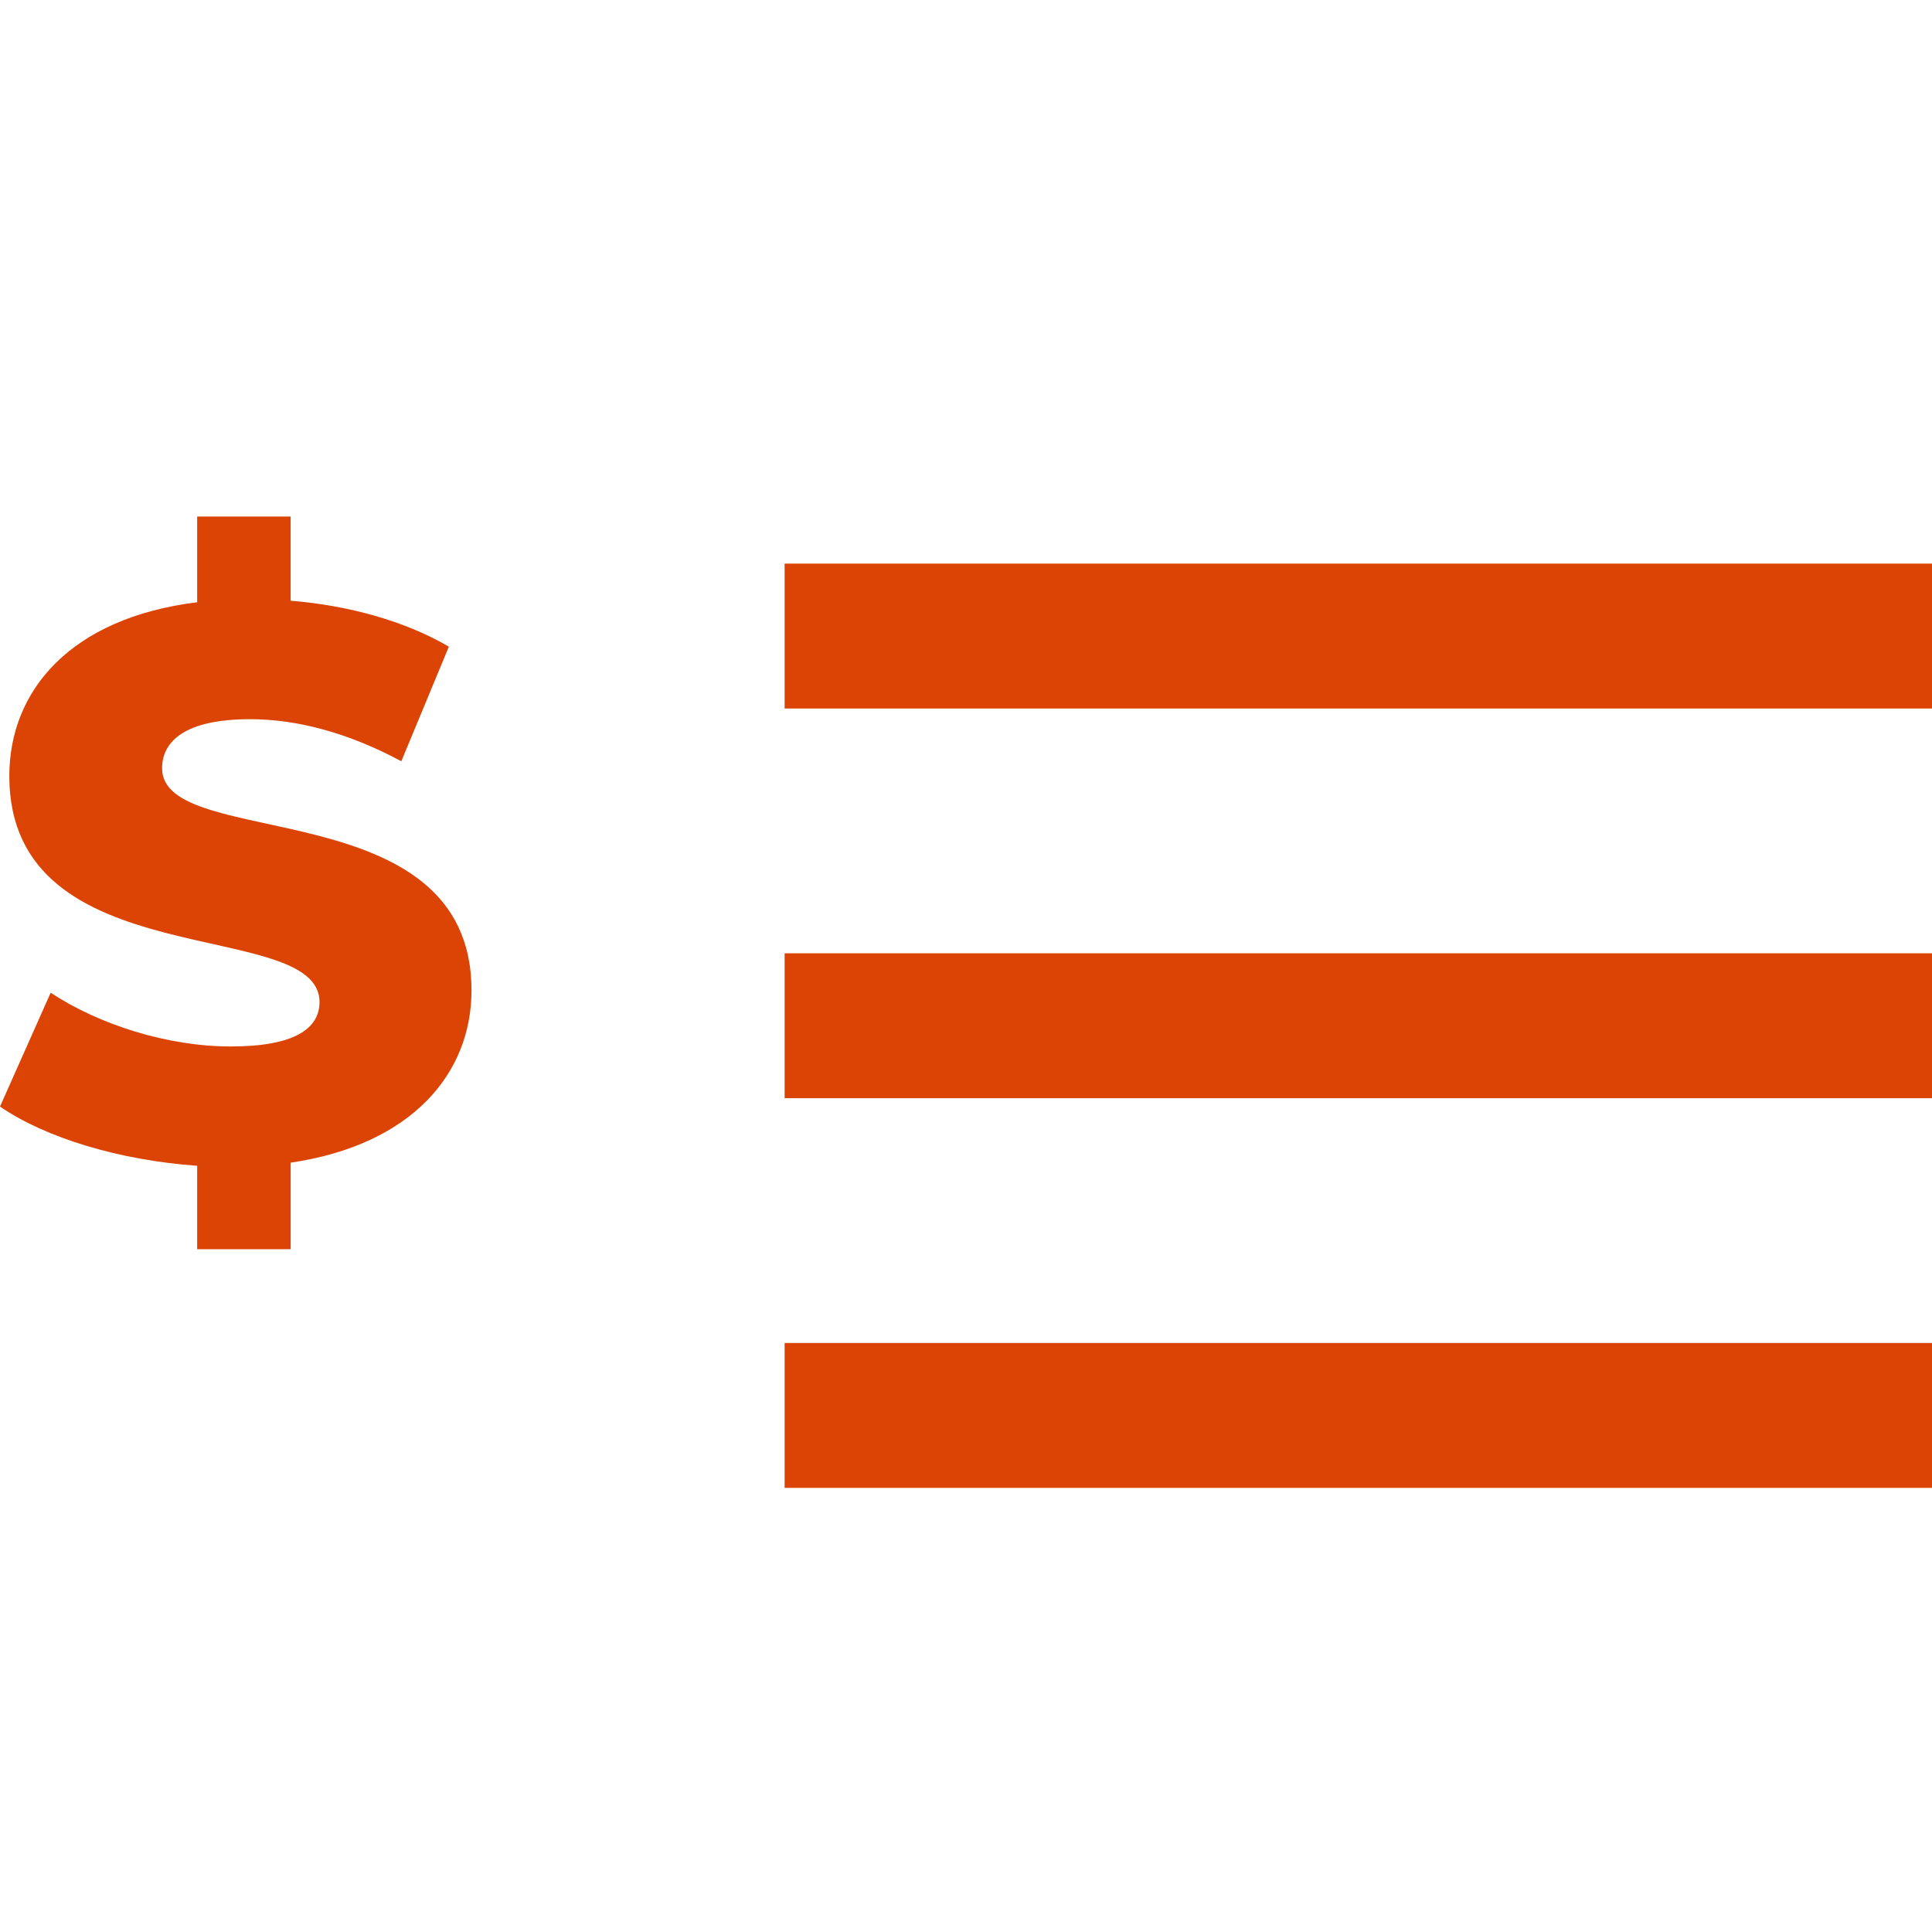
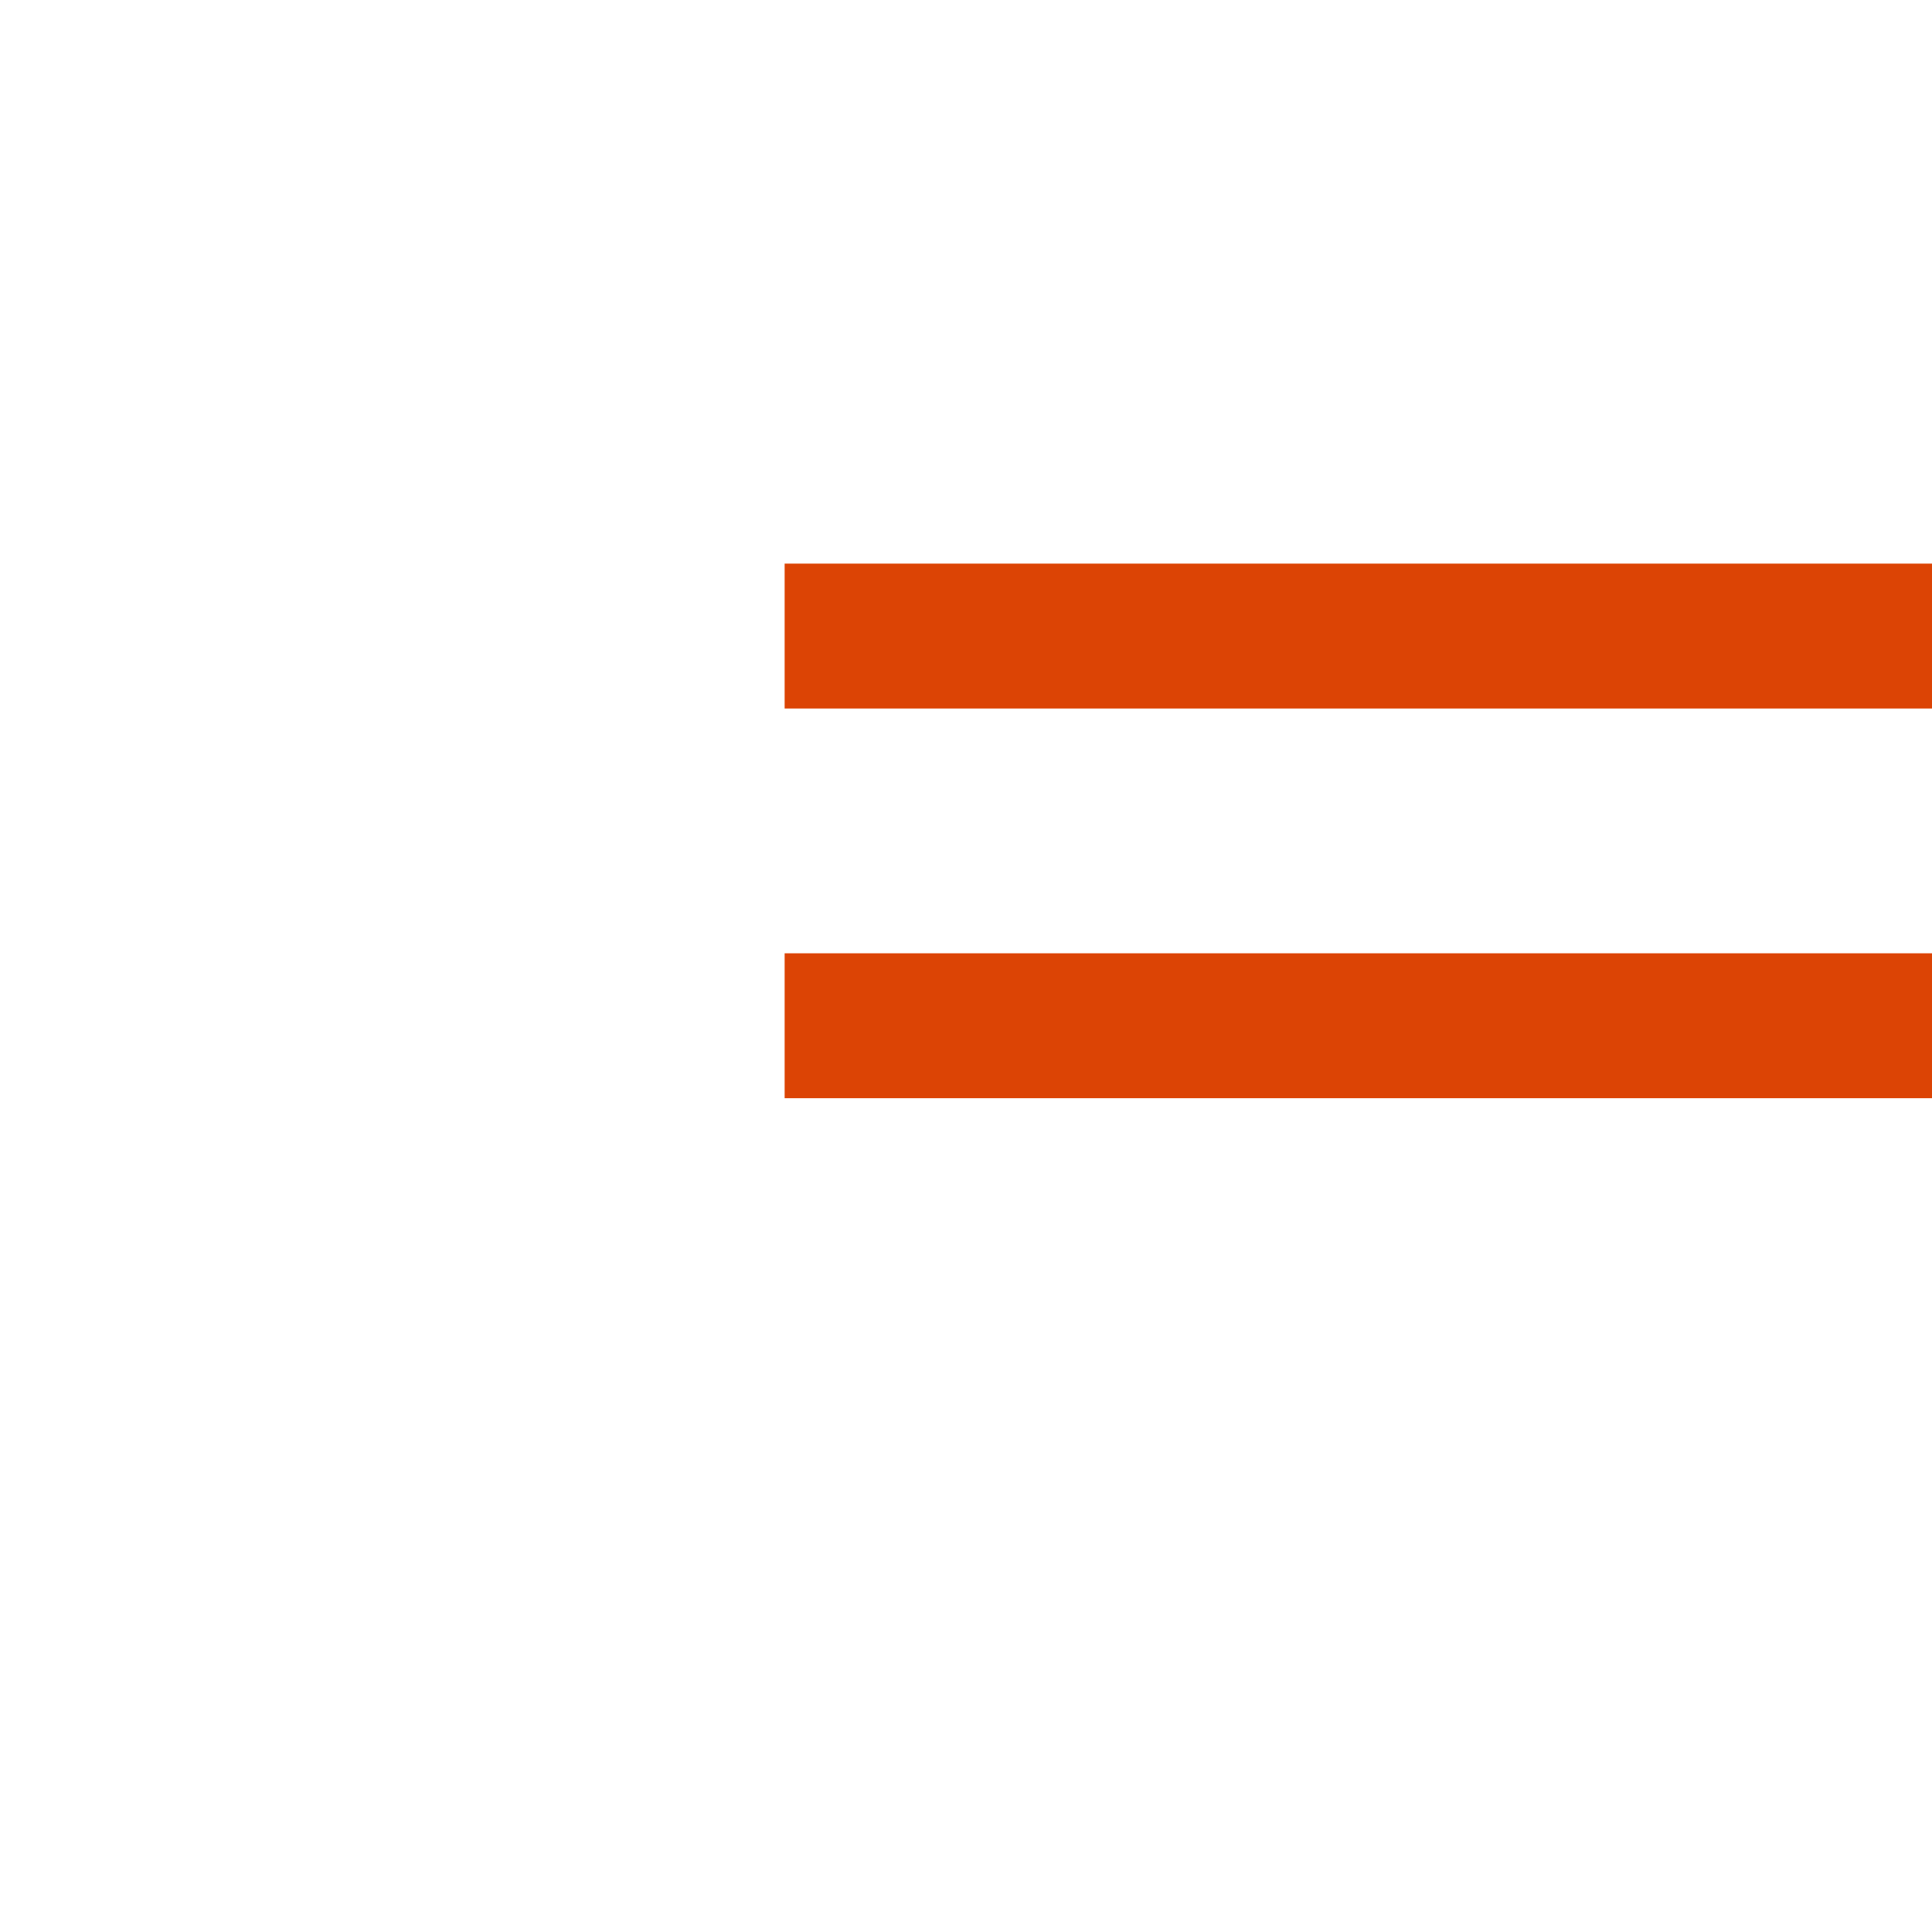
<svg xmlns="http://www.w3.org/2000/svg" version="1.1" id="Layer_1" x="0px" y="0px" viewBox="0 0 40 40" xml:space="preserve">
  <path fill="none" stroke="#DC4405" stroke-width="3" d="M16.245,13.169H40" />
  <path fill="none" stroke="#DC4405" stroke-width="3" d="M16.245,21.237H40" />
-   <path fill="none" stroke="#DC4405" stroke-width="3" d="M16.245,29.305H40" />
-   <path fill="#DC4405" d="M9.762,20.506c0-4.163-6.406-2.872-6.406-4.599c0-0.565,0.484-1.017,1.823-1.017 c0.984,0,2.049,0.29,3.13,0.871l0.984-2.372c-0.904-0.532-2.081-0.855-3.276-0.952v-1.743H4.082v1.775 c-2.614,0.323-3.889,1.823-3.889,3.598c0,4.195,6.422,2.888,6.422,4.679c0,0.549-0.516,0.92-1.839,0.92 c-1.307,0-2.727-0.452-3.727-1.113L0,22.91c0.936,0.645,2.469,1.113,4.082,1.226v1.727h1.936v-1.791 C8.536,23.7,9.762,22.216,9.762,20.506z" />
</svg>